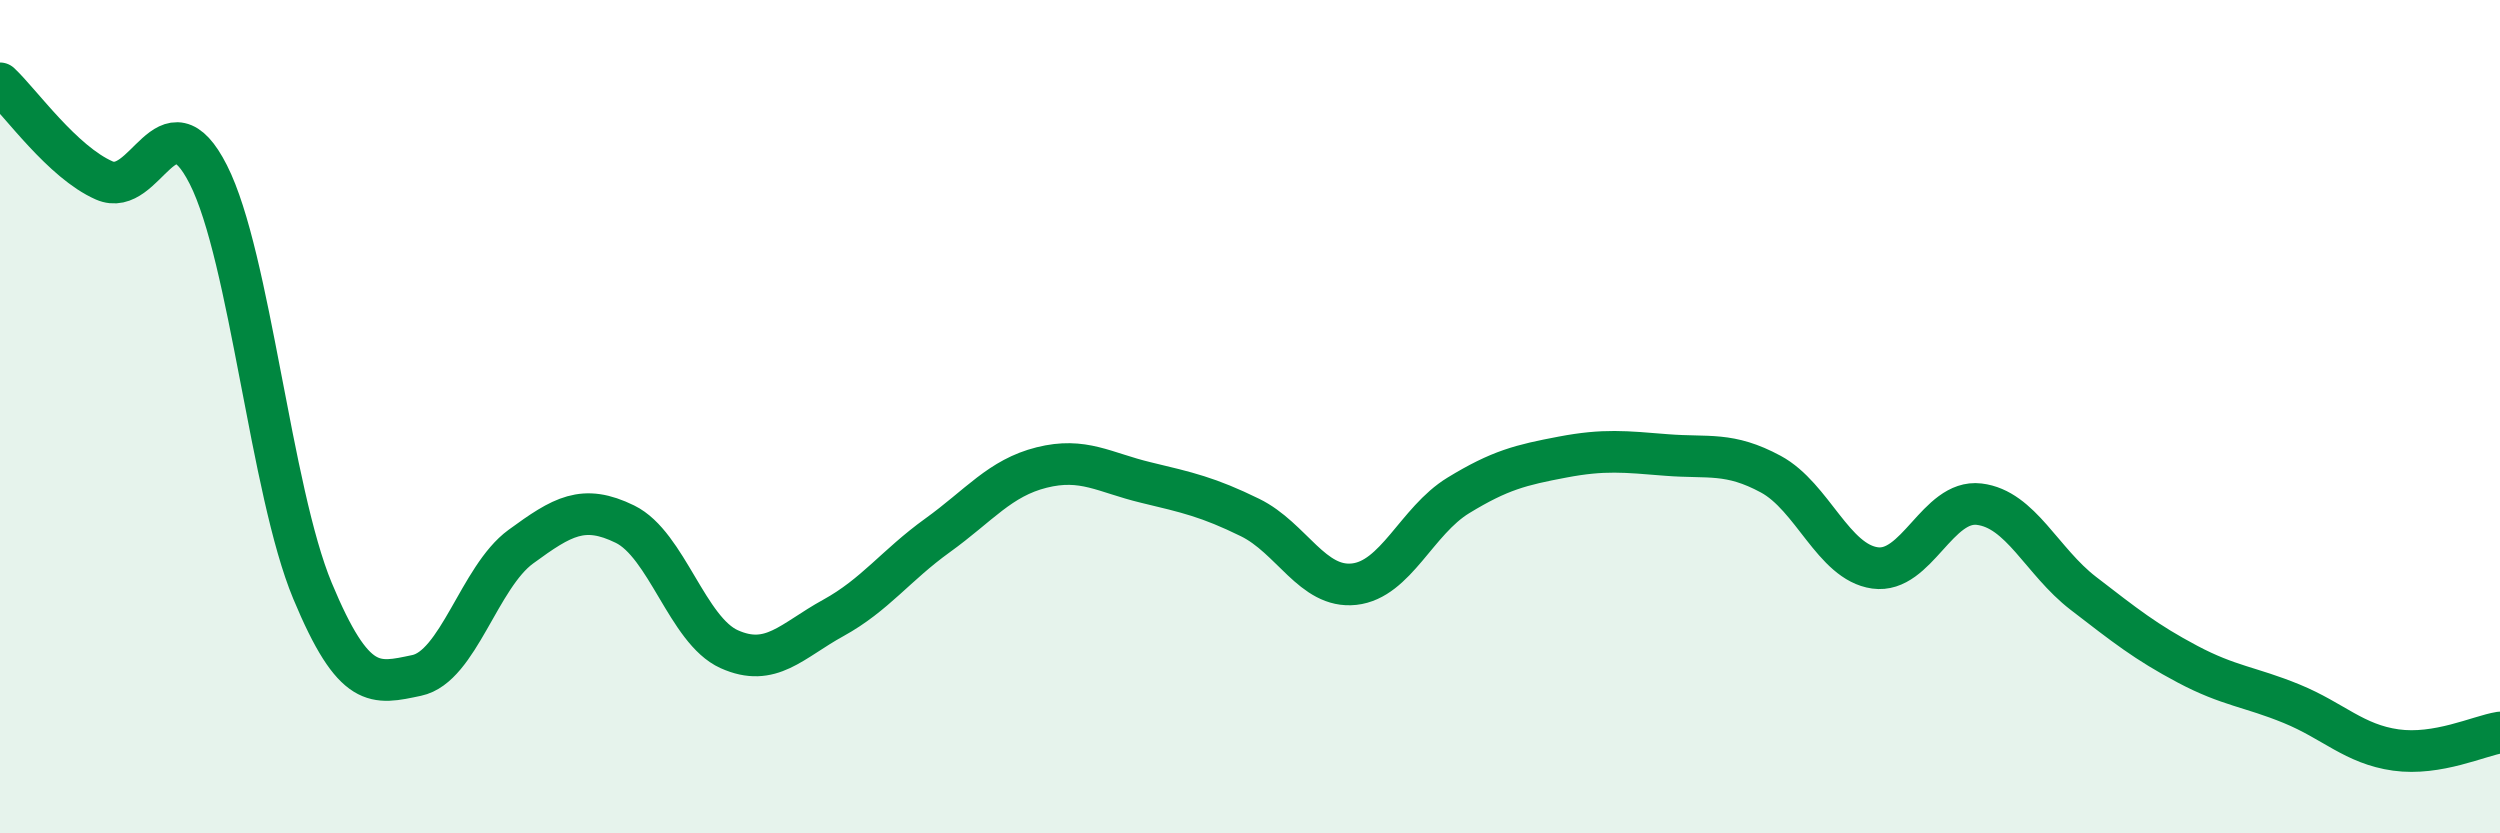
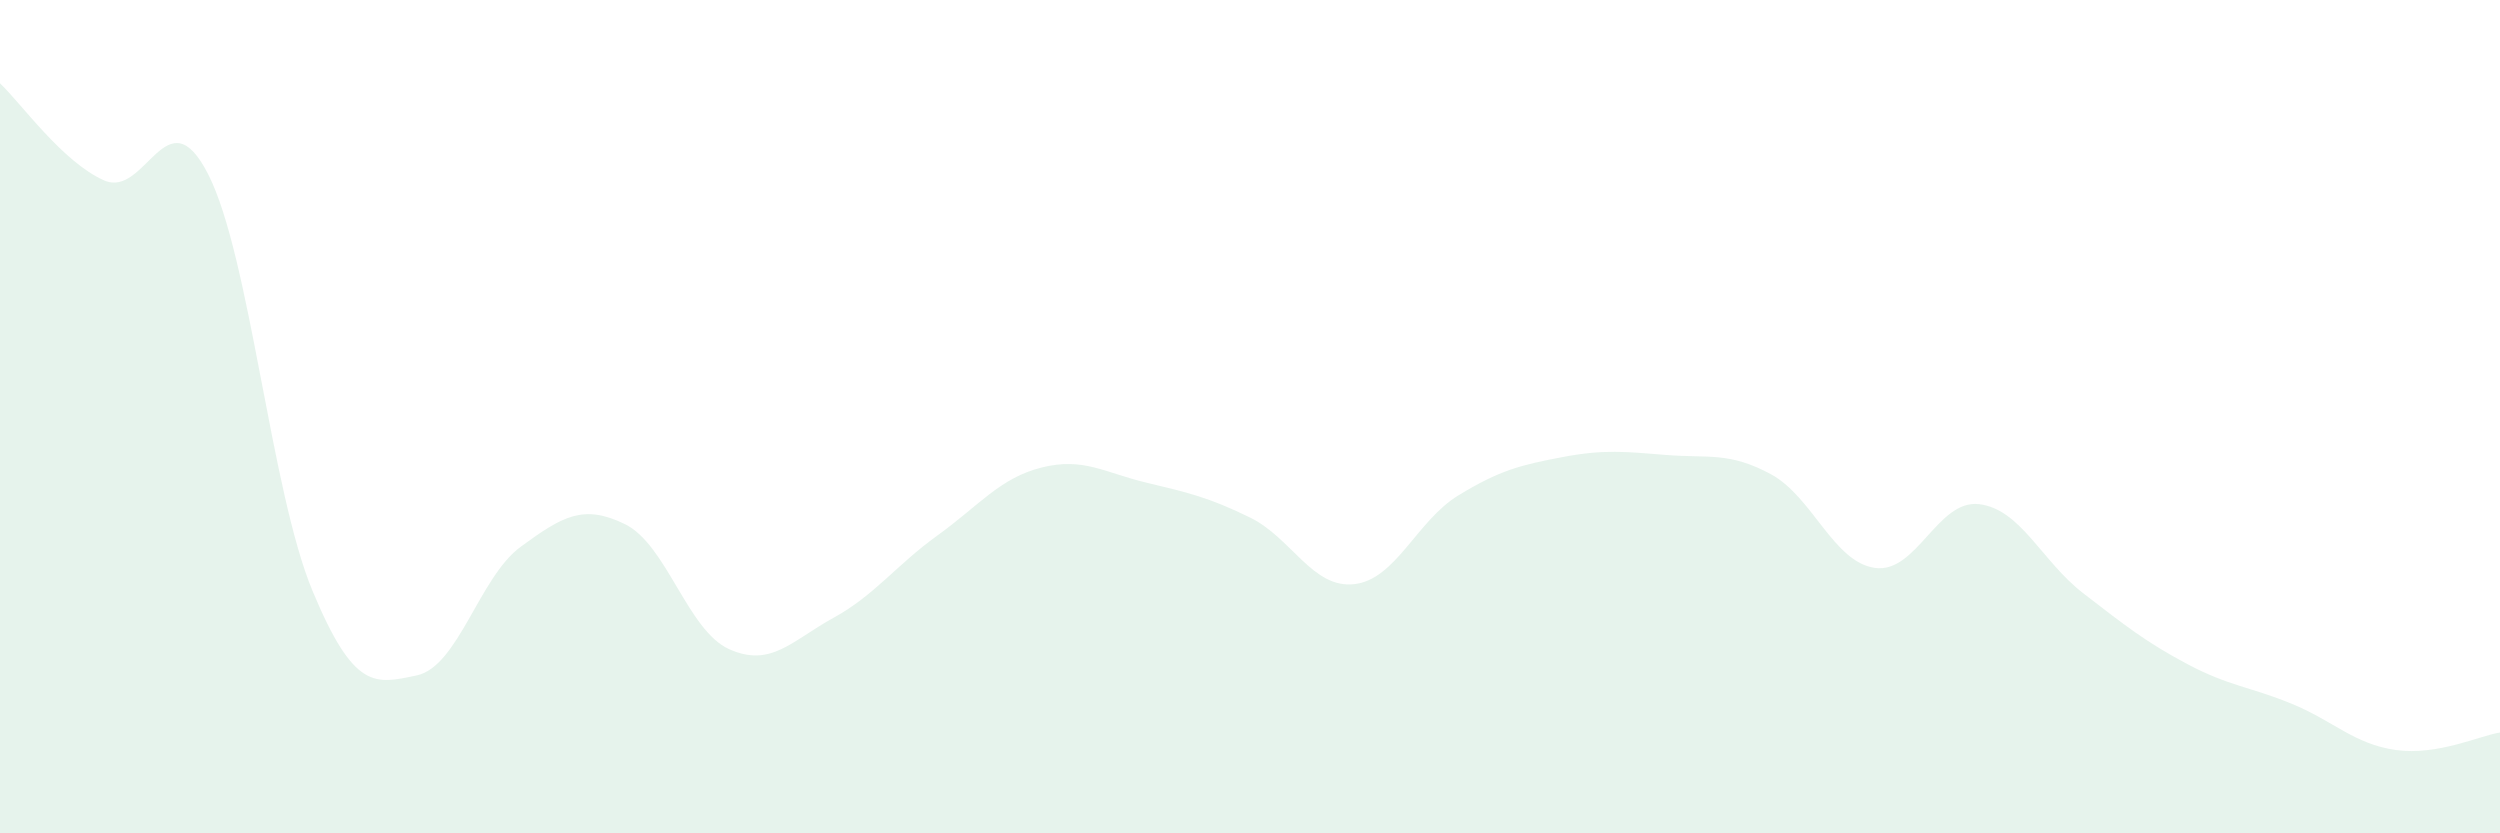
<svg xmlns="http://www.w3.org/2000/svg" width="60" height="20" viewBox="0 0 60 20">
  <path d="M 0,2 C 0.5,2.47 1.5,3.89 2.5,4.33 C 3.5,4.77 4,2.22 5,4.19 C 6,6.16 6.5,11.78 7.5,14.18 C 8.5,16.58 9,16.42 10,16.21 C 11,16 11.5,13.85 12.5,13.12 C 13.5,12.39 14,12.09 15,12.58 C 16,13.07 16.5,15.13 17.5,15.58 C 18.5,16.03 19,15.38 20,14.83 C 21,14.28 21.5,13.57 22.5,12.85 C 23.5,12.13 24,11.47 25,11.22 C 26,10.97 26.5,11.34 27.5,11.58 C 28.5,11.82 29,11.93 30,12.42 C 31,12.91 31.5,14.13 32.5,14.02 C 33.5,13.91 34,12.5 35,11.89 C 36,11.28 36.5,11.16 37.5,10.97 C 38.5,10.78 39,10.84 40,10.92 C 41,11 41.5,10.84 42.5,11.38 C 43.5,11.92 44,13.49 45,13.63 C 46,13.77 46.5,11.98 47.5,12.1 C 48.5,12.22 49,13.47 50,14.24 C 51,15.01 51.5,15.41 52.5,15.94 C 53.5,16.47 54,16.48 55,16.89 C 56,17.3 56.5,17.86 57.5,18 C 58.5,18.14 59.5,17.66 60,17.58L60 20L0 20Z" fill="#008740" opacity="0.1" stroke-linecap="round" stroke-linejoin="round" />
-   <path d="M 0,2 C 0.5,2.47 1.5,3.89 2.5,4.33 C 3.5,4.77 4,2.22 5,4.19 C 6,6.16 6.5,11.78 7.5,14.18 C 8.5,16.58 9,16.42 10,16.21 C 11,16 11.5,13.85 12.5,13.12 C 13.5,12.39 14,12.09 15,12.58 C 16,13.07 16.5,15.13 17.5,15.58 C 18.5,16.03 19,15.38 20,14.83 C 21,14.28 21.5,13.57 22.5,12.85 C 23.5,12.13 24,11.47 25,11.22 C 26,10.97 26.5,11.34 27.5,11.58 C 28.5,11.82 29,11.93 30,12.42 C 31,12.91 31.5,14.13 32.5,14.02 C 33.5,13.91 34,12.5 35,11.89 C 36,11.28 36.5,11.16 37.5,10.97 C 38.5,10.78 39,10.84 40,10.92 C 41,11 41.5,10.84 42.5,11.38 C 43.5,11.92 44,13.49 45,13.63 C 46,13.77 46.5,11.98 47.5,12.1 C 48.5,12.22 49,13.47 50,14.24 C 51,15.01 51.5,15.41 52.5,15.94 C 53.5,16.47 54,16.48 55,16.89 C 56,17.3 56.5,17.86 57.5,18 C 58.5,18.14 59.5,17.66 60,17.58" stroke="#008740" stroke-width="1" fill="none" stroke-linecap="round" stroke-linejoin="round" />
</svg>